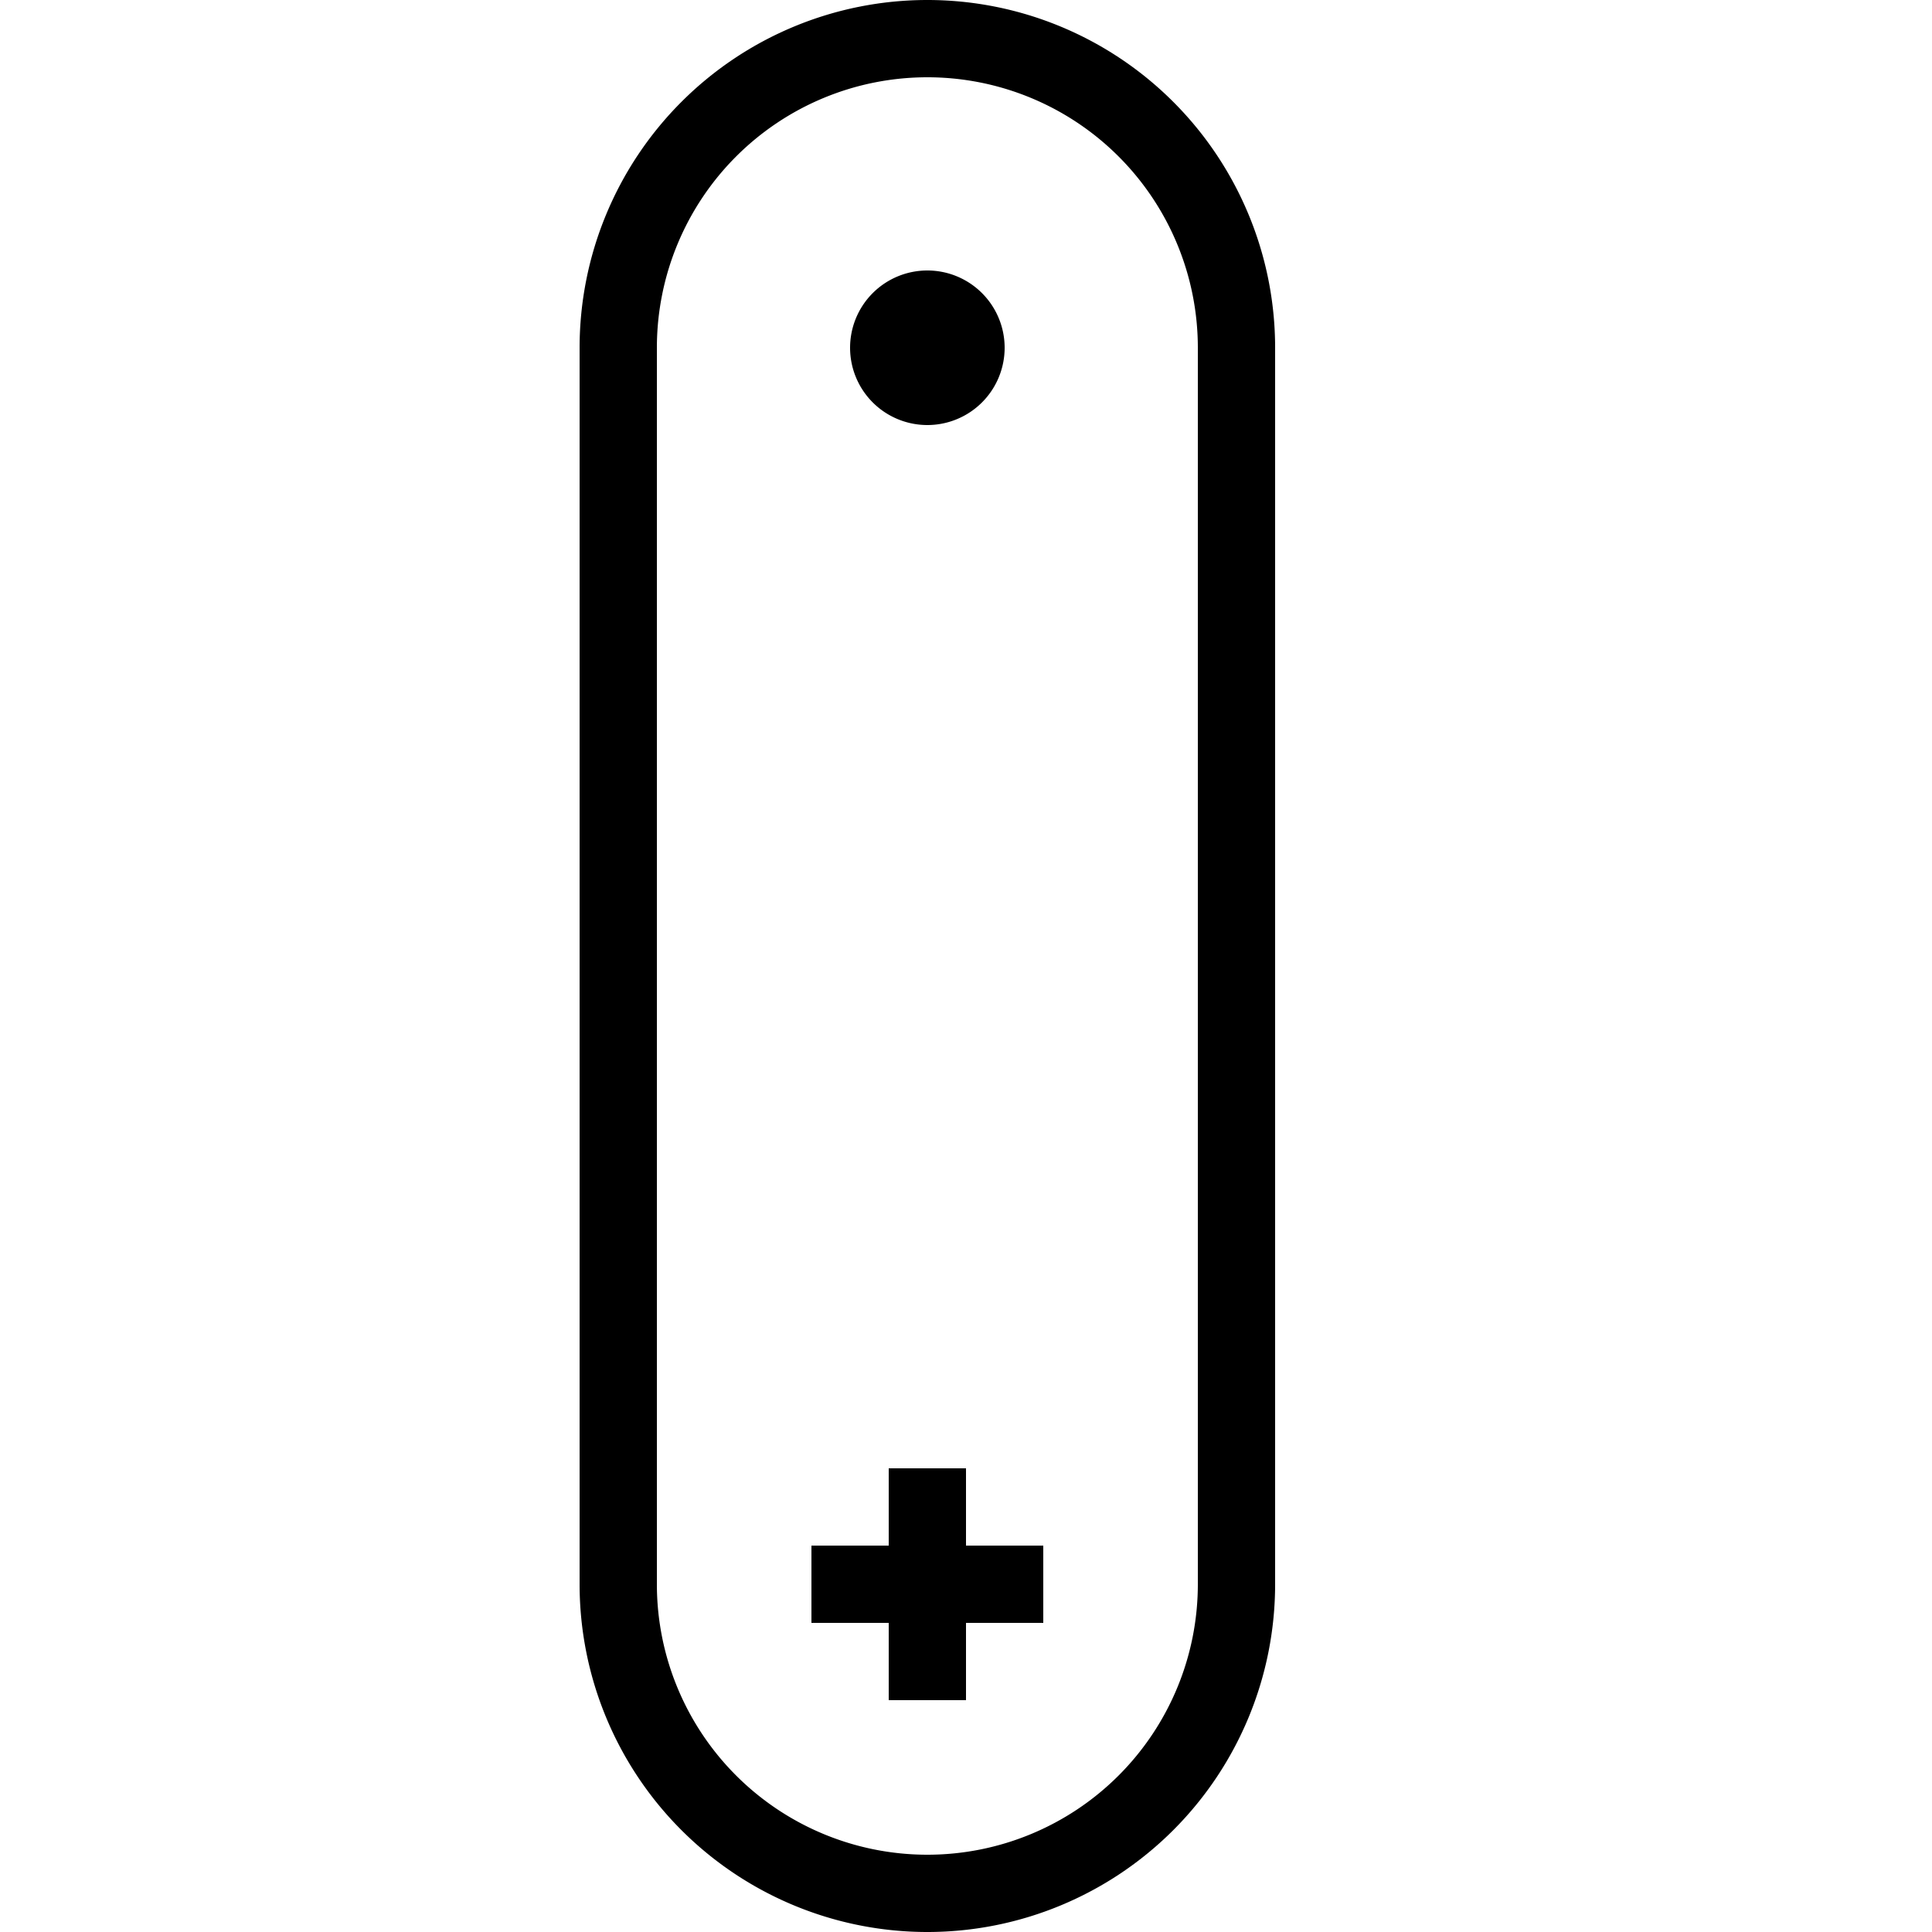
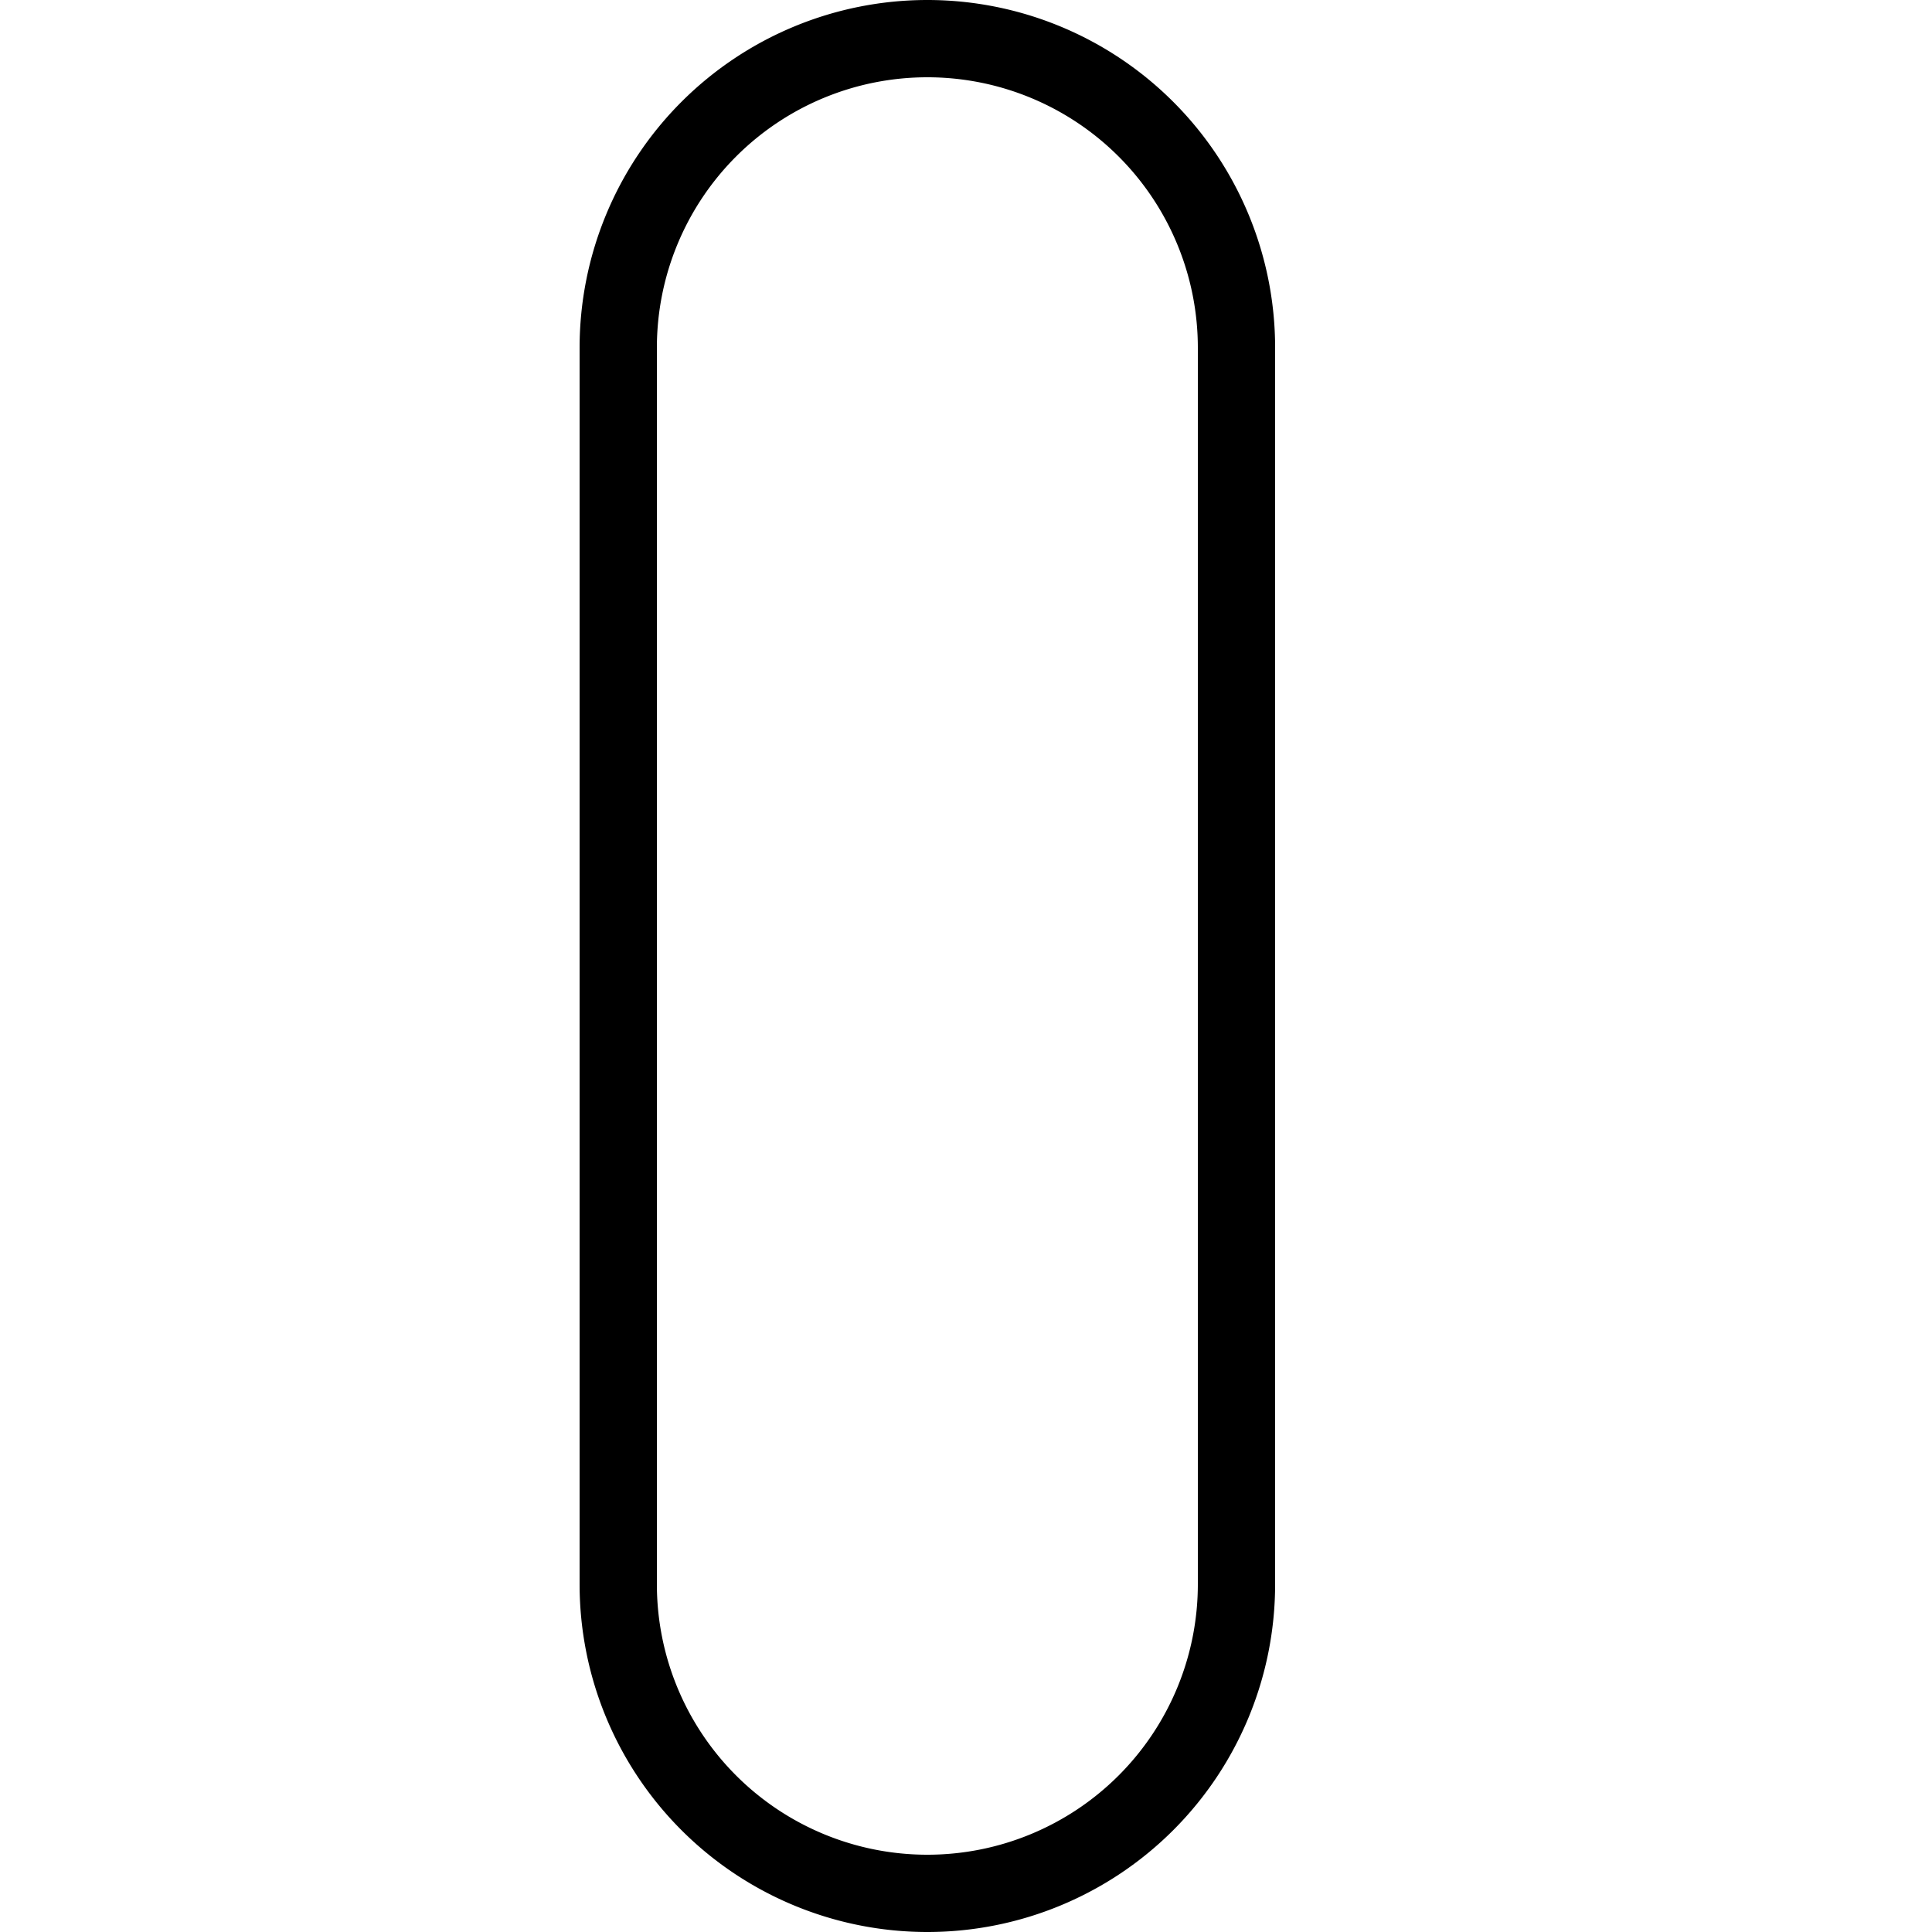
<svg xmlns="http://www.w3.org/2000/svg" viewBox="0 0 50 50">
  <defs>
    <style>.cls-1{fill:none;stroke:#000;stroke-linecap:round;stroke-linejoin:round;stroke-width:2px;}</style>
  </defs>
  <title>Artboard 1</title>
  <g id="Cross">
-     <path d="M27,42H25v2H23V42H21V40h2V38h2v2h2Z" />
-   </g>
+     </g>
  <g id="Handle">
    <path class="cls-1" d="M32,9A8,8,0,0,0,16,9V41a8,8,0,0,0,16,0Z" />
  </g>
  <g id="Circle">
-     <path d="M24,7a2,2,0,1,0,2,2A2,2,0,0,0,24,7Z" />
-   </g>
+     </g>
</svg>